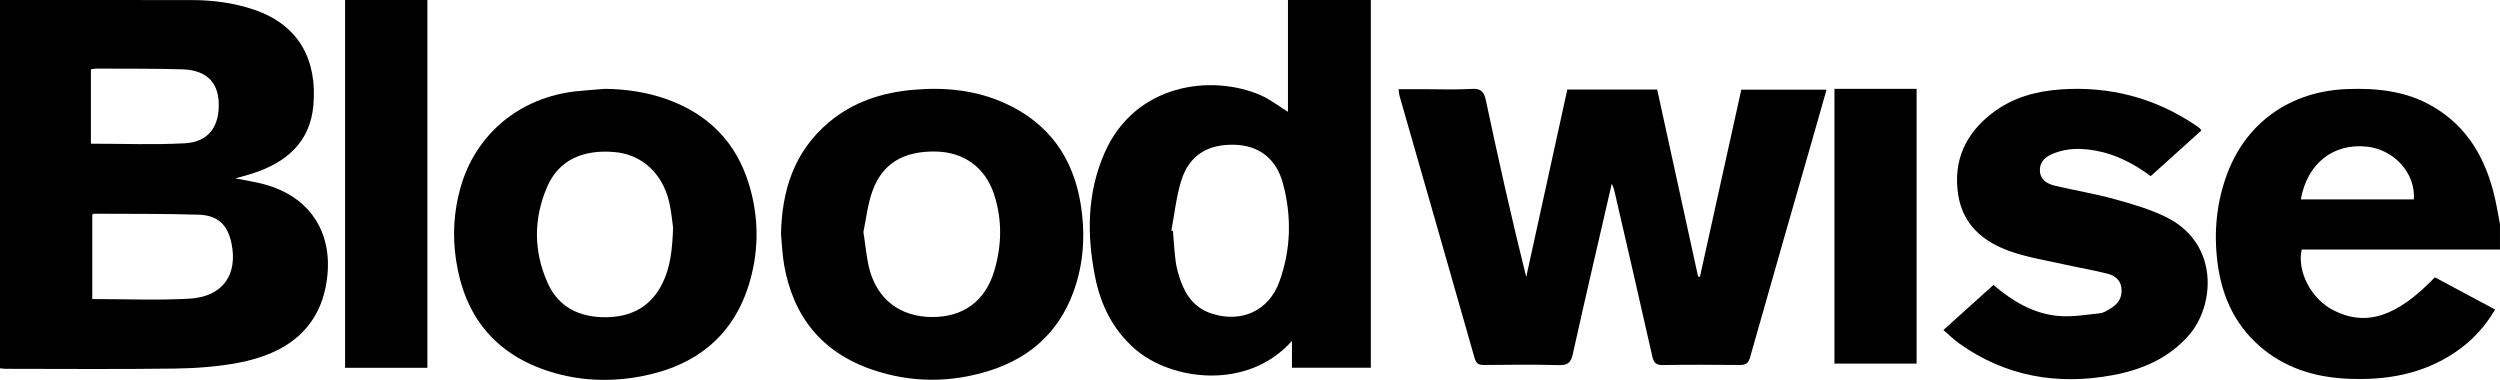
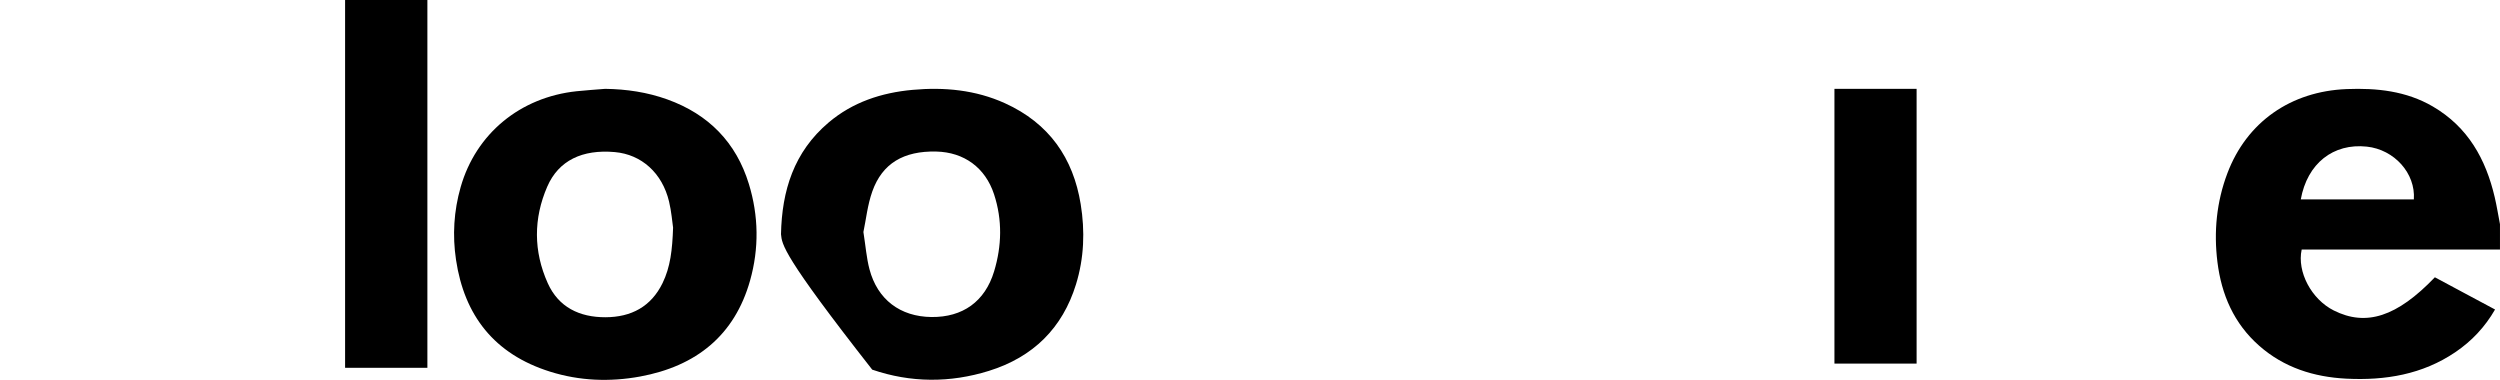
<svg xmlns="http://www.w3.org/2000/svg" width="1618px" height="246px" viewBox="0 0 1618 246">
  <title>Bloodwise logo</title>
  <desc>Created with Sketch.</desc>
  <defs />
  <g id="Page-1" stroke="none" stroke-width="1" fill="none" fill-rule="evenodd">
    <g id="Bloodwise-logo" fill="#000000">
-       <path d="M58.828,92.994 C79.439,92.994 99.634,93.821 119.718,92.722 C134.924,91.891 142.133,81.916 141.551,66.347 C141.048,52.878 133.132,45.292 117.853,44.858 C99.339,44.332 80.804,44.494 62.277,44.392 C61.212,44.386 60.144,44.684 58.828,44.879 L58.828,92.994 L58.828,92.994 Z M59.715,193.551 C81.115,193.551 101.886,194.439 122.538,193.306 C143.968,192.13 154.027,177.954 149.844,157.588 C147.384,145.608 141.11,139.335 128.617,138.947 C106.021,138.246 83.396,138.464 60.783,138.326 C60.473,138.324 60.162,138.691 59.715,138.972 L59.715,193.551 L59.715,193.551 Z M0,0.012 C41.377,0.014 82.753,-0.034 124.129,0.047 C137.849,0.075 151.33,1.837 164.372,6.249 C194.485,16.439 205.247,39.979 202.841,67.968 C200.752,92.284 185.139,105.371 162.735,112.493 C159.569,113.499 156.337,114.307 152.276,115.447 C159.092,116.818 165.129,117.689 170.966,119.265 C200.245,127.175 215.105,149.9 211.789,179.187 C207.963,212.99 185.067,228.986 154.089,234.827 C140.595,237.371 126.63,238.354 112.858,238.542 C76.544,239.039 40.217,238.716 3.896,238.7 C2.597,238.7 1.299,238.49 0,238.378 L0,0.012 L0,0.012 Z" id="Fill-1-Copy" />
      <path d="M1489.065,129.053 L1562.247,129.053 C1563.416,112.166 1549.605,96.799 1531.822,94.896 C1510.071,92.568 1493.254,105.787 1489.065,129.053 L1489.065,129.053 Z M1617.985,161.5 L1489.65,161.5 C1486.51,175.977 1496.004,193.677 1510.386,200.919 C1531.378,211.489 1551.355,205.011 1575.851,179.459 C1582.245,182.887 1588.746,186.375 1595.251,189.858 C1601.626,193.27 1608.003,196.677 1614.798,200.31 C1608.282,211.632 1599.679,220.781 1588.997,227.997 C1567.774,242.335 1543.777,246.347 1518.562,245.071 C1497.453,244.002 1478.213,237.882 1462.226,223.835 C1445.712,209.324 1437.735,190.602 1435.124,169.612 C1432.692,150.04 1434.523,130.74 1441.577,112.099 C1454.089,79.024 1482.515,59.08 1518.786,57.649 C1538.349,56.877 1557.316,58.894 1574.477,68.891 C1597.348,82.212 1608.828,103.096 1614.566,127.566 C1615.924,133.362 1616.857,139.252 1617.985,145.098 L1617.985,161.5 Z" id="Fill-3-Copy" />
-       <path d="M1043.144,118.859 C1034.466,156.569 1025.968,192.874 1017.892,229.27 C1016.665,234.799 1014.597,236.467 1008.793,236.305 C992.709,235.859 976.603,236.062 960.506,236.216 C956.946,236.25 955.367,235.289 954.353,231.723 C938.277,175.184 922.013,118.694 905.817,62.186 C905.474,60.995 905.429,59.723 905.132,57.71 L920.939,57.71 C931.42,57.711 941.931,58.165 952.374,57.54 C958.652,57.164 960.483,59.42 961.674,65.017 C969.766,103.083 978.24,141.073 987.77,179.272 C996.635,138.822 1005.499,98.373 1014.359,57.946 L1072.527,57.946 C1081.37,98.368 1090.184,138.66 1098.998,178.952 C1099.398,179.02 1099.799,179.088 1100.199,179.157 C1109.1,138.886 1117.999,98.616 1126.964,58.054 L1182.129,58.054 C1179.745,66.439 1177.446,74.592 1175.111,82.734 C1160.917,132.244 1146.647,181.732 1132.637,231.292 C1131.481,235.383 1129.624,236.264 1125.697,236.222 C1109.227,236.045 1092.751,235.989 1076.284,236.256 C1071.817,236.328 1070.308,234.841 1069.381,230.721 C1061.284,194.692 1052.941,158.717 1044.652,122.731 C1044.458,121.888 1044.025,121.097 1043.144,118.859" id="Fill-6-Copy" />
-       <path d="M758.11,149.205 C758.449,149.303 758.789,149.4 759.129,149.497 C759.706,156.195 760.036,162.927 760.953,169.581 C761.52,173.686 762.712,177.764 764.096,181.697 C767.647,191.785 773.748,199.704 784.695,203.115 C803.653,209.024 821.165,201.084 827.958,182.435 C835.579,161.516 836.071,139.95 830.268,118.535 C825.929,102.524 814.634,94.089 798.924,93.688 C781.535,93.243 769.653,100.533 764.555,116.77 C761.267,127.243 760.182,138.37 758.11,149.205 L758.11,149.205 Z M836.157,220.646 C807.297,253.063 757.801,246.231 734.479,225.805 C720.118,213.227 712.312,197.179 708.733,179.068 C703.336,151.762 703.509,124.649 714.992,98.688 C734.619,54.317 783.755,47.803 815.722,61.549 C821.925,64.216 827.37,68.553 833.568,72.367 L833.568,0 L887.204,0 L887.204,238.017 L836.157,238.017 L836.157,220.646 Z" id="Fill-8-Copy" />
      <path d="M435.618,147.312 C435.079,143.685 434.566,136.943 433.013,130.436 C428.599,111.966 415.194,99.969 397.928,98.43 C376.878,96.556 361.535,103.864 354.194,120.763 C345.212,141.436 345.237,162.623 354.495,183.25 C361.479,198.811 375.001,205.362 391.881,205.319 C408.583,205.275 421.379,198.417 428.778,183.287 C433.87,172.875 435.135,161.736 435.618,147.312 M391.672,57.5 C405.479,57.695 418.89,59.675 431.839,64.325 C458.781,74.005 476.462,92.348 484.654,119.016 C491.005,139.689 491.317,160.761 485.451,181.551 C475.465,216.956 450.732,236.984 414.246,243.69 C394.668,247.288 375.095,246.518 356.03,240.541 C319.812,229.185 300.499,204.092 295.134,168.147 C292.77,152.309 293.711,136.545 298.138,121.069 C308.017,86.53 336.641,62.891 373.251,59.043 C379.378,58.4 385.531,58.008 391.672,57.5" id="Fill-10-Copy" />
-       <path d="M558.8,150.168 C560.234,159.261 560.79,166.938 562.729,174.27 C567.917,193.898 582.632,204.949 602.843,205.174 C623.057,205.399 637.465,195.177 643.38,175.648 C648.396,159.089 648.788,142.299 643.34,125.714 C637.675,108.47 623.915,98.488 605.924,98.08 C584.872,97.604 570.995,105.744 564.559,123.89 C561.44,132.685 560.48,142.204 558.8,150.168 M505.463,151.577 C506.03,123.459 513.753,98.331 536.333,79.246 C551.866,66.115 570.469,59.988 590.606,58.156 C611.182,56.283 631.389,58.201 650.359,66.794 C678.97,79.753 694.597,102.296 699.428,132.143 C702.248,149.567 701.649,166.96 696.385,184.024 C687.658,212.312 668.689,231.109 639.994,240.044 C614.908,247.856 589.453,247.771 564.507,239.24 C531.629,227.996 513.375,204.602 507.509,171.651 C506.333,165.043 506.12,158.273 505.463,151.577" id="Fill-12-Copy" />
-       <path d="M1257.78,213.588 C1268.941,203.541 1279.503,194.029 1290.161,184.433 C1302.268,194.754 1315.553,202.771 1331.407,204.418 C1340.484,205.36 1349.894,203.717 1359.099,202.747 C1361.706,202.473 1364.261,200.686 1366.594,199.222 C1371.399,196.208 1373.685,191.87 1372.961,186.208 C1372.315,181.141 1368.651,178.351 1364.258,177.214 C1355.259,174.889 1346.041,173.382 1336.958,171.346 C1325.16,168.701 1313.074,166.789 1301.708,162.906 C1283.608,156.724 1270.193,145.442 1267.274,125.633 C1264.061,103.818 1272.116,86.319 1289.724,72.941 C1302.52,63.219 1317.631,58.998 1333.507,57.881 C1365.372,55.638 1394.645,63.301 1421,81.068 C1421.922,81.69 1422.817,82.352 1423.69,83.038 C1423.963,83.253 1424.117,83.611 1424.727,84.466 C1413.903,94.212 1403.012,104.016 1391.938,113.986 C1381.058,105.975 1369.632,99.937 1356.534,97.53 C1347.416,95.856 1338.296,95.704 1329.478,99.134 C1324.336,101.134 1320.158,104.213 1320.224,110.198 C1320.29,116.14 1324.723,118.936 1329.809,120.159 C1342.66,123.251 1355.792,125.326 1368.499,128.87 C1380.266,132.151 1392.309,135.555 1403.04,141.092 C1436.122,158.165 1433.631,197.757 1416.422,217.218 C1403.476,231.858 1386.429,239.256 1367.489,242.782 C1331.466,249.488 1297.986,243.625 1267.999,222.296 C1264.553,219.847 1261.542,216.819 1257.78,213.588" id="Fill-14-Copy" />
+       <path d="M558.8,150.168 C560.234,159.261 560.79,166.938 562.729,174.27 C567.917,193.898 582.632,204.949 602.843,205.174 C623.057,205.399 637.465,195.177 643.38,175.648 C648.396,159.089 648.788,142.299 643.34,125.714 C637.675,108.47 623.915,98.488 605.924,98.08 C584.872,97.604 570.995,105.744 564.559,123.89 C561.44,132.685 560.48,142.204 558.8,150.168 M505.463,151.577 C506.03,123.459 513.753,98.331 536.333,79.246 C551.866,66.115 570.469,59.988 590.606,58.156 C611.182,56.283 631.389,58.201 650.359,66.794 C678.97,79.753 694.597,102.296 699.428,132.143 C702.248,149.567 701.649,166.96 696.385,184.024 C687.658,212.312 668.689,231.109 639.994,240.044 C614.908,247.856 589.453,247.771 564.507,239.24 C506.333,165.043 506.12,158.273 505.463,151.577" id="Fill-12-Copy" />
      <polygon id="Fill-16-Copy" points="223.344 238.04 276.604 238.04 276.604 0 223.344 0" />
      <polygon id="Fill-18-Copy" points="1187.251 235.318 1240.425 235.318 1240.425 57.5 1187.251 57.5" />
    </g>
  </g>
</svg>